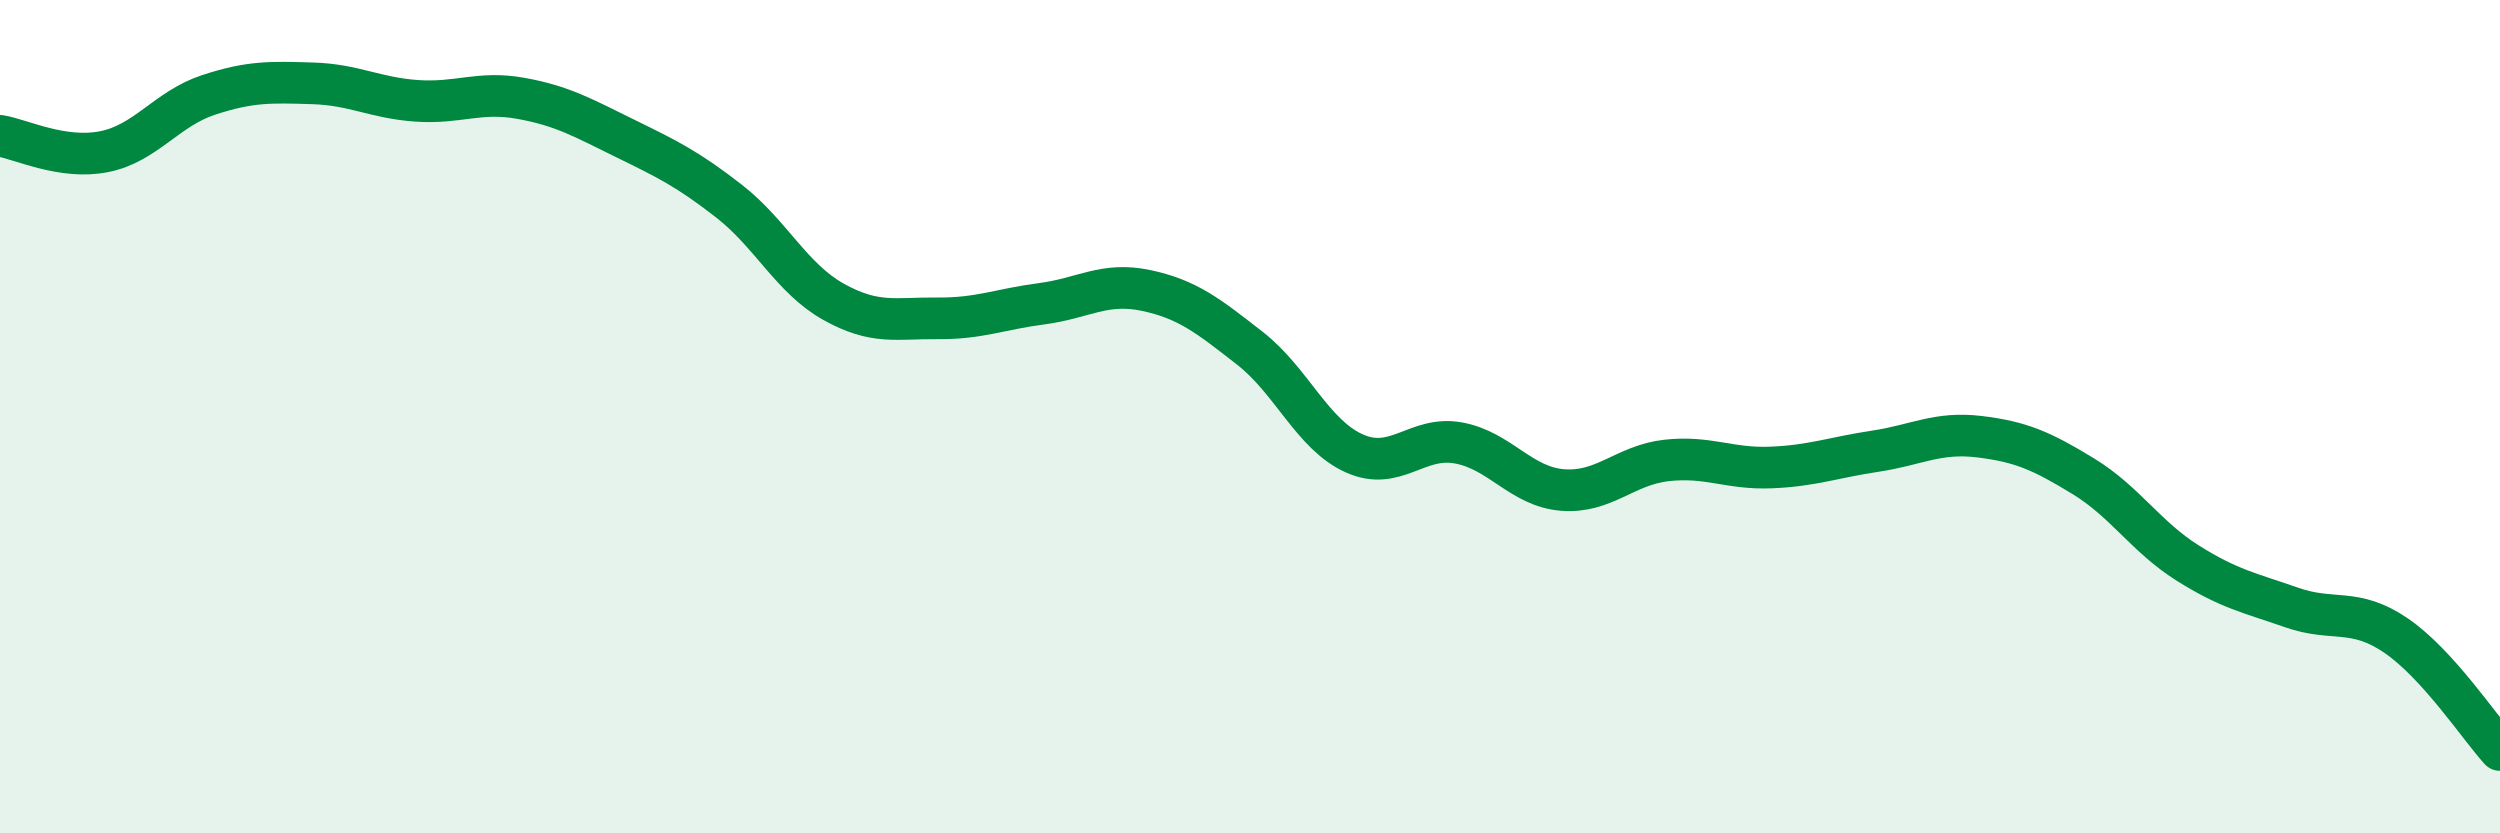
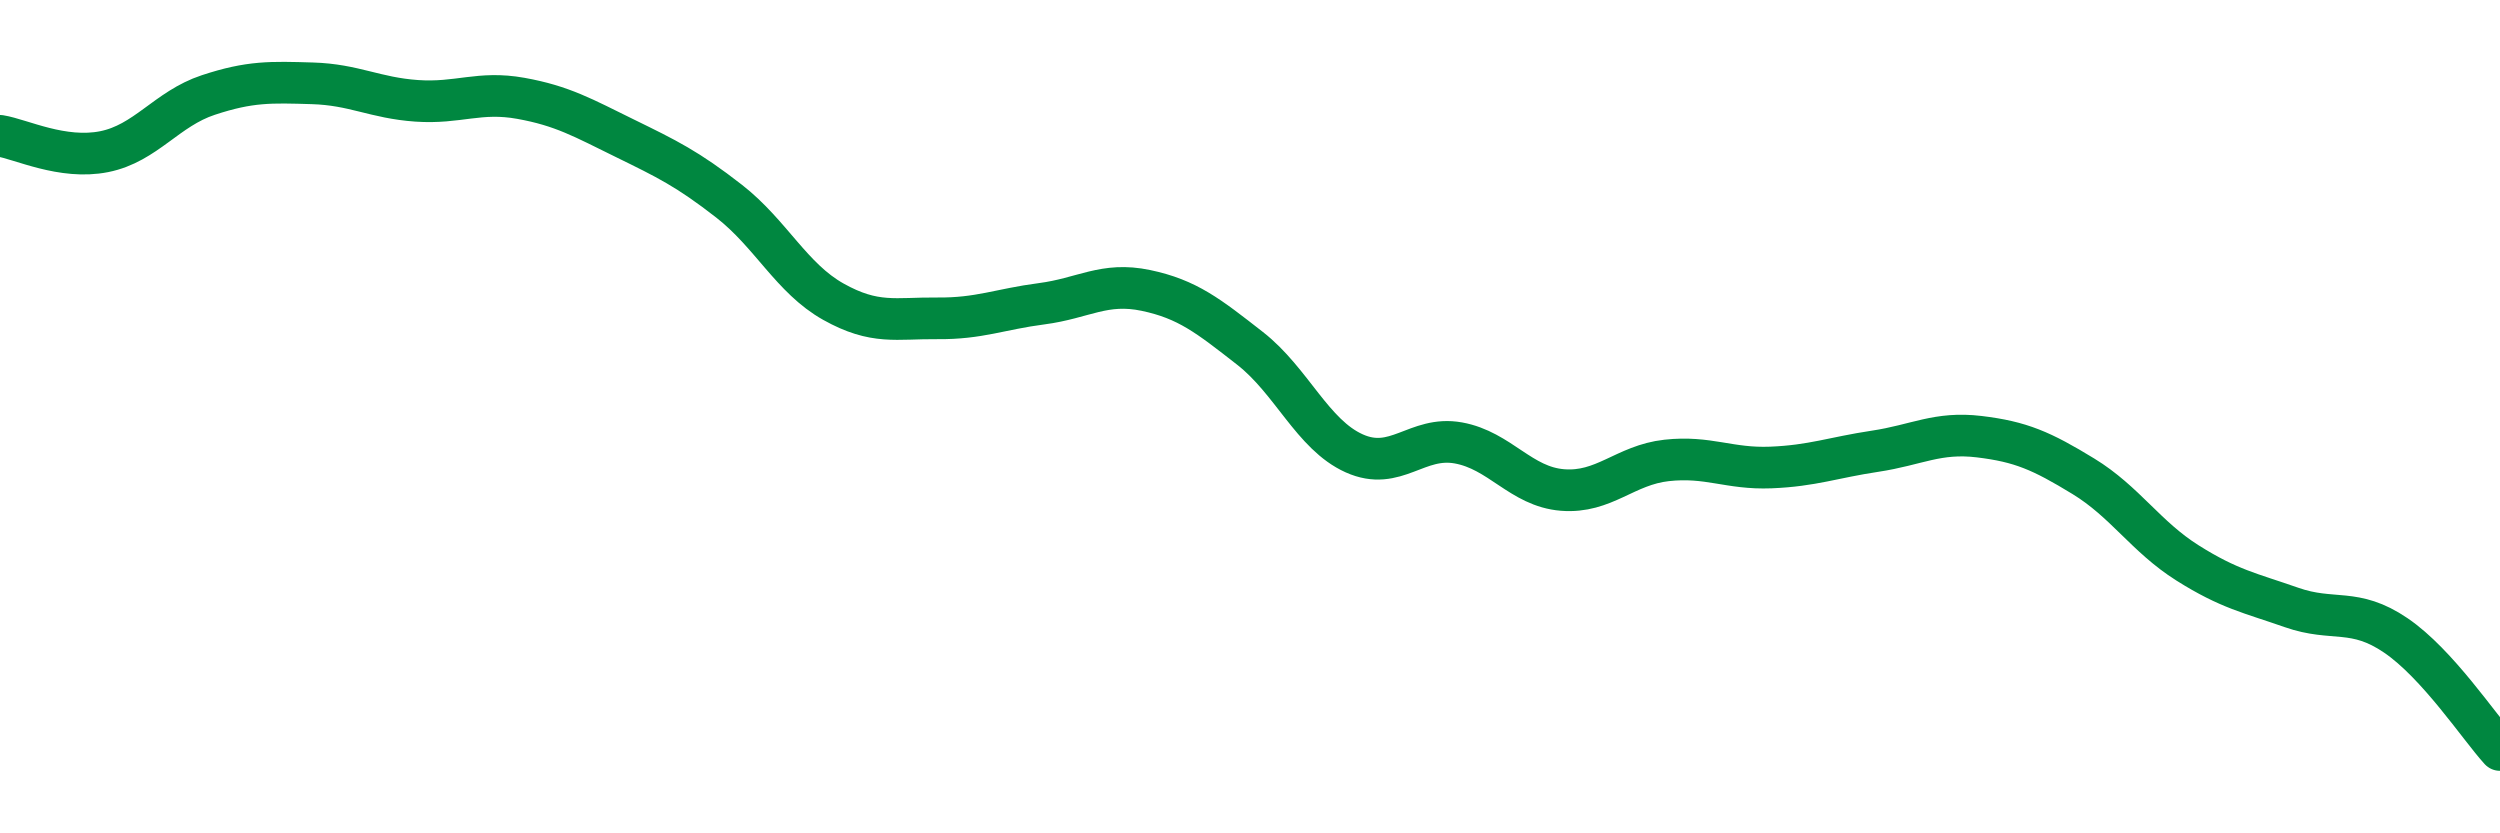
<svg xmlns="http://www.w3.org/2000/svg" width="60" height="20" viewBox="0 0 60 20">
-   <path d="M 0,3.26 C 0.5,3.34 1.5,3.84 2.5,3.64 C 3.5,3.44 4,2.61 5,2.28 C 6,1.95 6.5,1.97 7.5,2 C 8.5,2.03 9,2.35 10,2.42 C 11,2.49 11.5,2.18 12.5,2.36 C 13.5,2.54 14,2.83 15,3.32 C 16,3.81 16.5,4.05 17.5,4.83 C 18.5,5.61 19,6.68 20,7.24 C 21,7.8 21.5,7.63 22.5,7.64 C 23.5,7.65 24,7.42 25,7.29 C 26,7.16 26.5,6.76 27.5,6.97 C 28.5,7.18 29,7.58 30,8.36 C 31,9.14 31.5,10.43 32.5,10.88 C 33.5,11.33 34,10.45 35,10.63 C 36,10.81 36.5,11.68 37.5,11.76 C 38.5,11.84 39,11.16 40,11.05 C 41,10.94 41.5,11.26 42.5,11.22 C 43.5,11.18 44,10.98 45,10.83 C 46,10.68 46.5,10.36 47.5,10.48 C 48.5,10.6 49,10.82 50,11.43 C 51,12.04 51.5,12.88 52.5,13.51 C 53.5,14.14 54,14.23 55,14.58 C 56,14.93 56.5,14.57 57.5,15.25 C 58.5,15.93 59.5,17.45 60,18L60 20L0 20Z" fill="#008740" opacity="0.1" stroke-linecap="round" stroke-linejoin="round" />
  <path d="M 0,3.26 C 0.5,3.34 1.5,3.84 2.5,3.64 C 3.5,3.44 4,2.61 5,2.28 C 6,1.95 6.5,1.97 7.5,2 C 8.5,2.03 9,2.35 10,2.42 C 11,2.49 11.5,2.18 12.5,2.36 C 13.5,2.54 14,2.83 15,3.32 C 16,3.81 16.5,4.05 17.5,4.83 C 18.5,5.61 19,6.68 20,7.24 C 21,7.8 21.5,7.63 22.5,7.64 C 23.5,7.65 24,7.42 25,7.29 C 26,7.16 26.5,6.76 27.5,6.97 C 28.5,7.18 29,7.58 30,8.36 C 31,9.14 31.5,10.43 32.5,10.88 C 33.5,11.33 34,10.45 35,10.63 C 36,10.81 36.5,11.68 37.5,11.76 C 38.5,11.84 39,11.16 40,11.05 C 41,10.94 41.5,11.26 42.5,11.22 C 43.5,11.18 44,10.98 45,10.83 C 46,10.68 46.5,10.36 47.5,10.48 C 48.5,10.6 49,10.82 50,11.43 C 51,12.04 51.5,12.88 52.5,13.51 C 53.5,14.14 54,14.23 55,14.58 C 56,14.93 56.5,14.57 57.5,15.25 C 58.5,15.93 59.5,17.45 60,18" stroke="#008740" stroke-width="1" fill="none" stroke-linecap="round" stroke-linejoin="round" />
</svg>